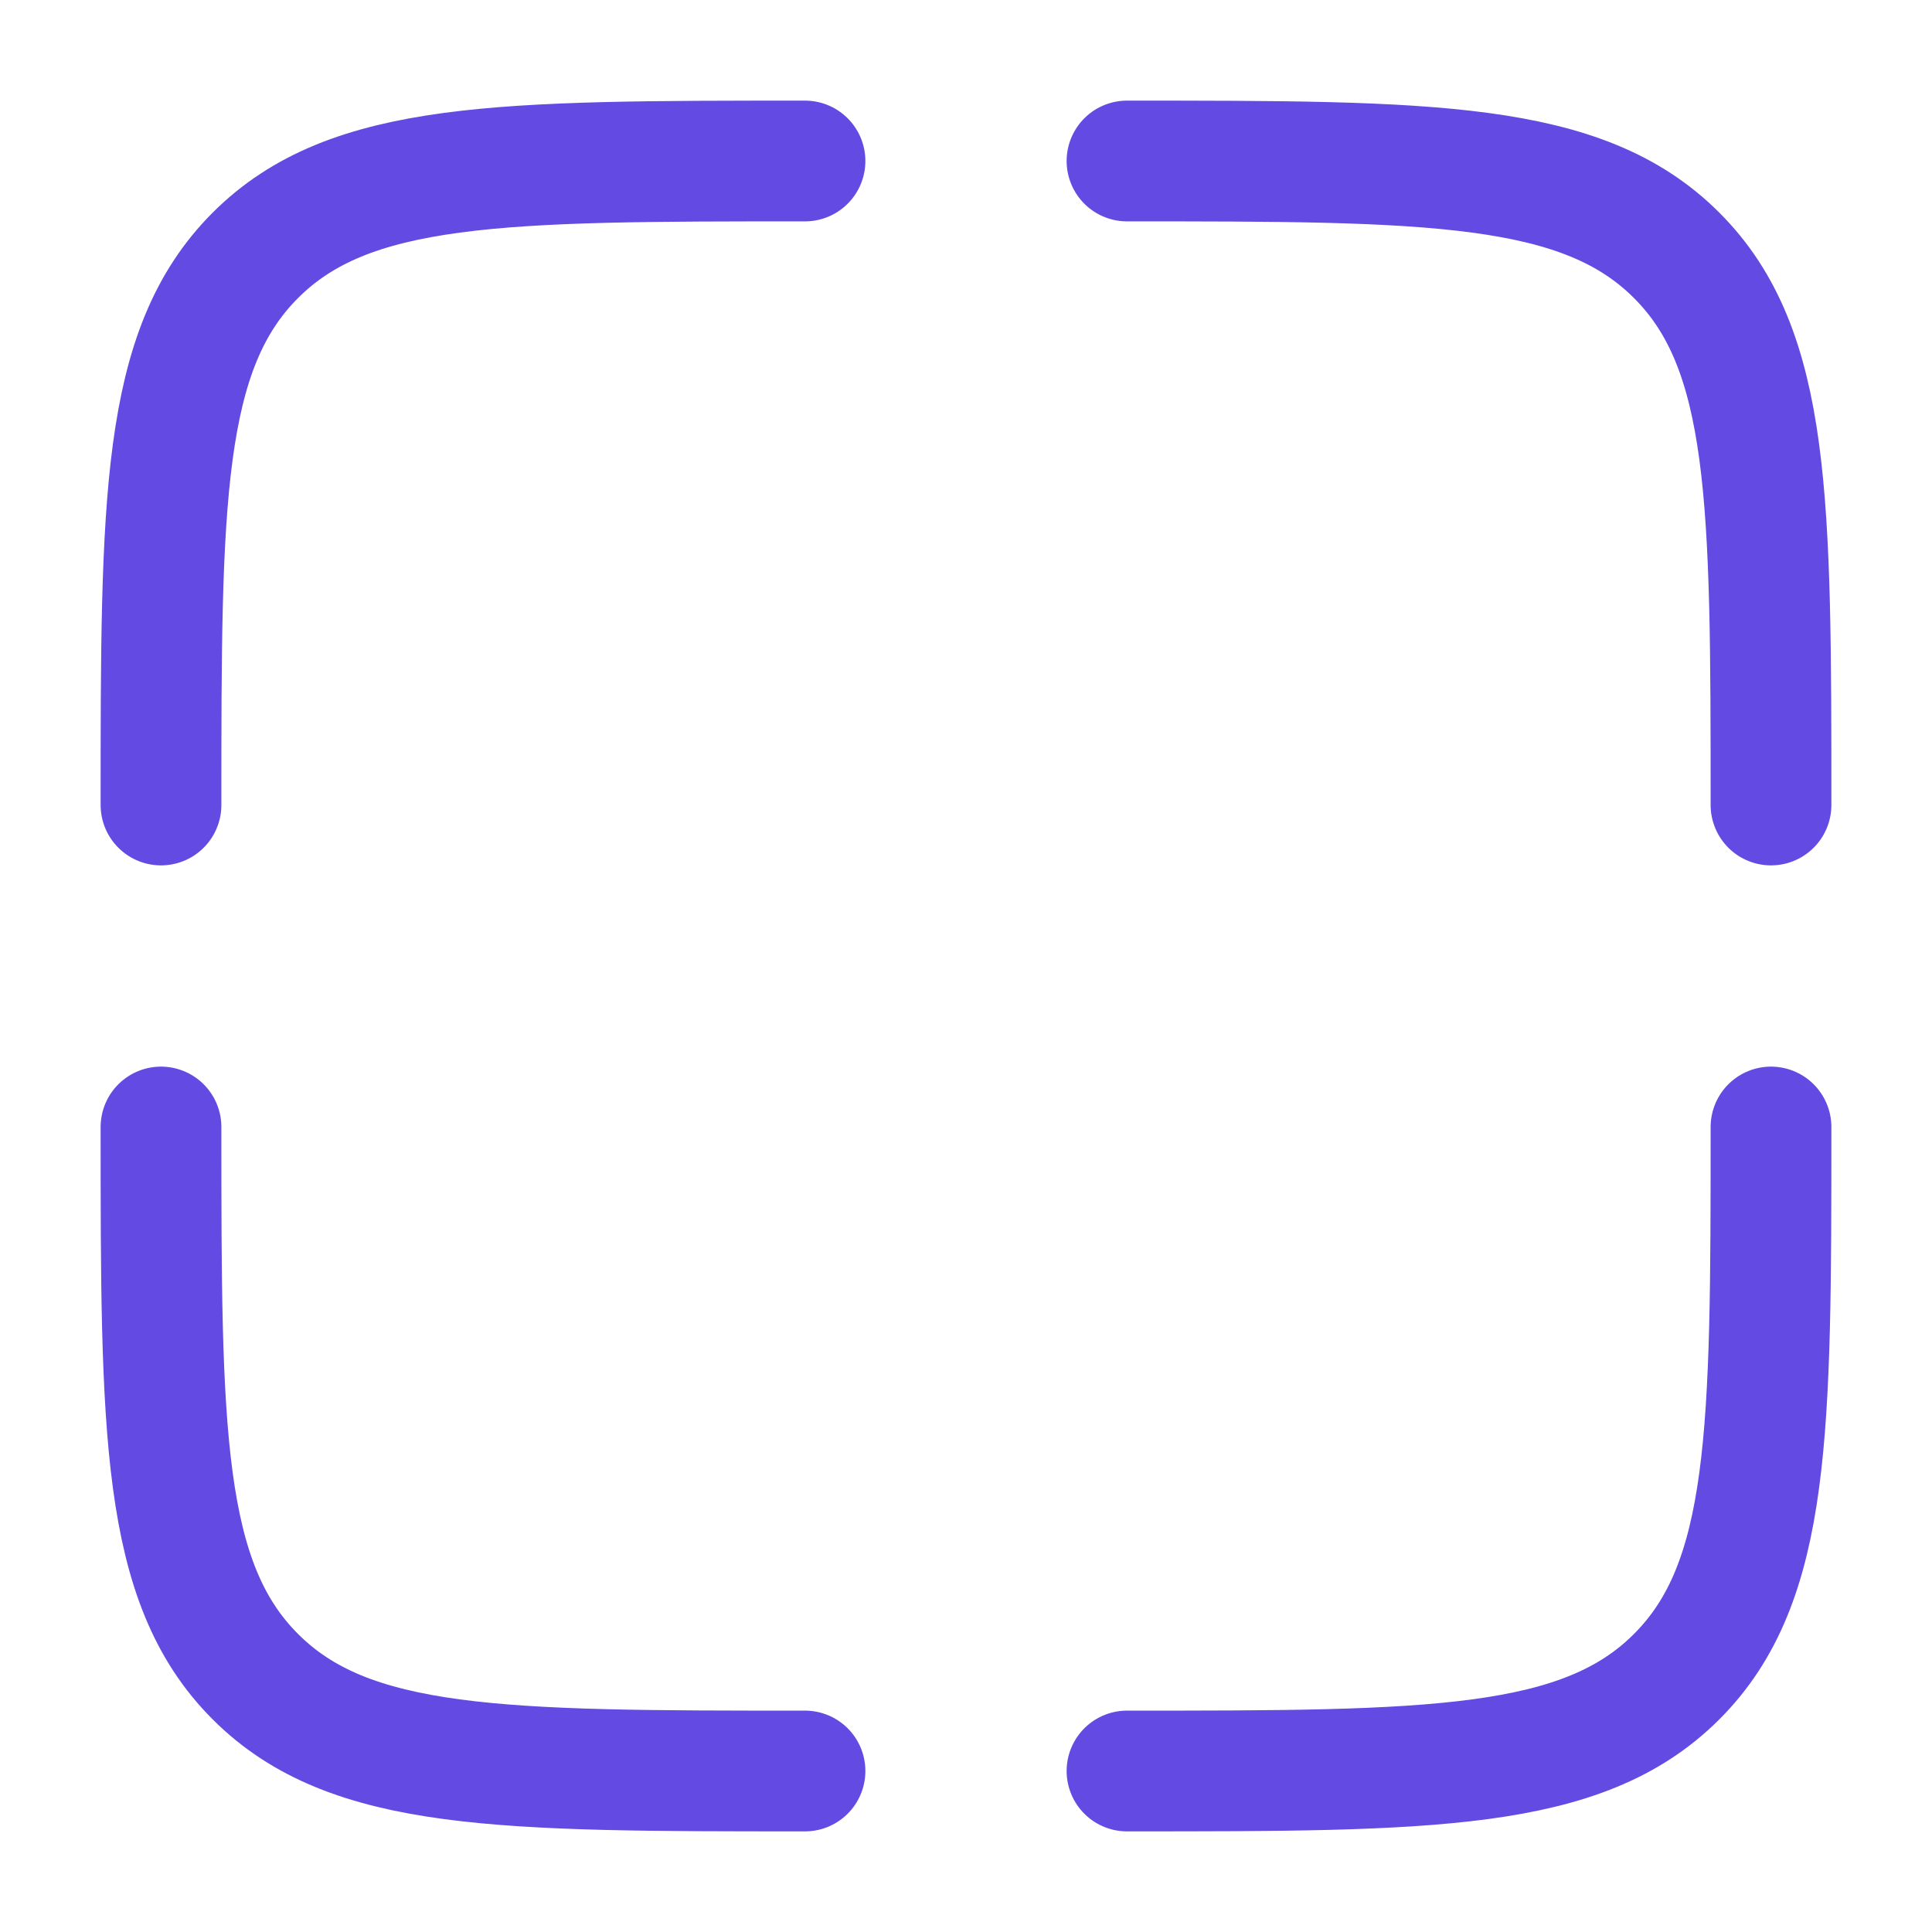
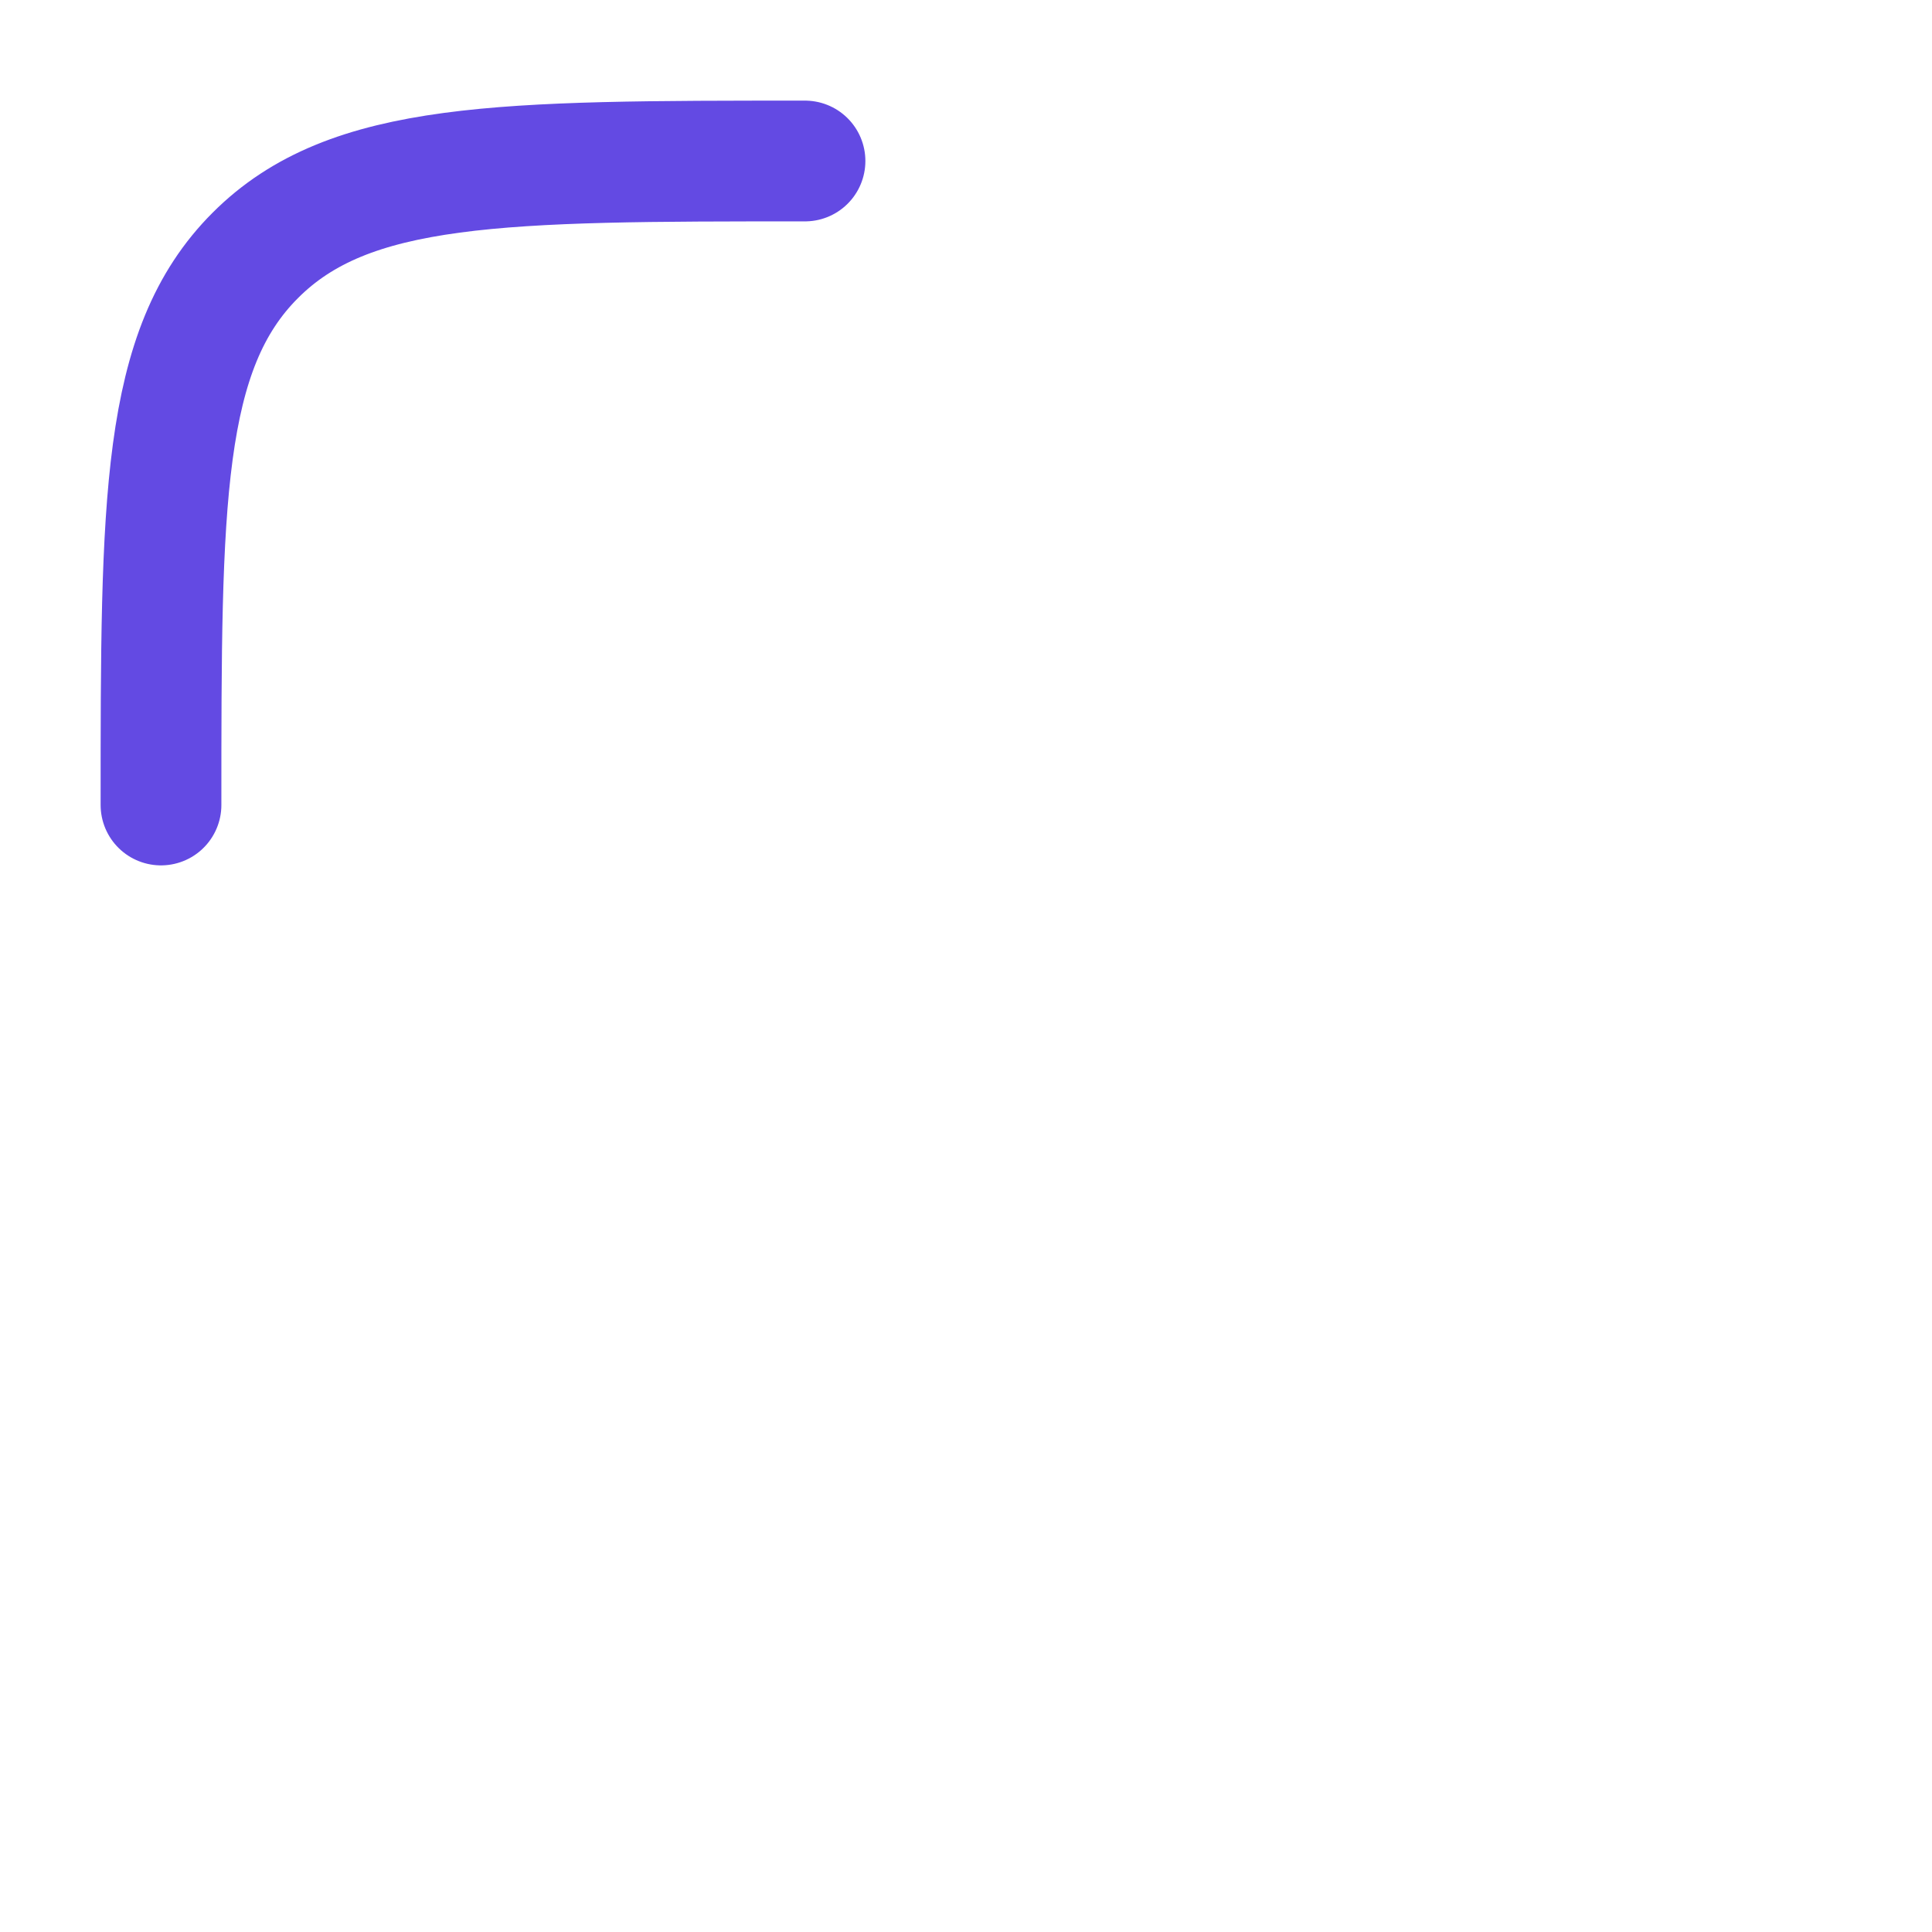
<svg xmlns="http://www.w3.org/2000/svg" width="18" height="18" viewBox="0 0 18 18" fill="none">
  <g clip-path="url(#clip0_1542_4025)">
-     <path d="M16.5 10.5C16.5 13.328 16.5 14.743 15.621 15.621C14.743 16.5 13.328 16.5 10.5 16.5" stroke="#634AE3" stroke-width="1.125" stroke-linecap="round" />
-     <path d="M7.5 16.5C4.672 16.5 3.257 16.5 2.379 15.621C1.5 14.743 1.5 13.328 1.5 10.5" stroke="#634AE3" stroke-width="1.125" stroke-linecap="round" />
    <path d="M7.5 1.5C4.672 1.5 3.257 1.5 2.379 2.379C1.5 3.257 1.5 4.672 1.5 7.5" stroke="#634AE3" stroke-width="1.125" stroke-linecap="round" />
-     <path d="M10.5 1.5C13.328 1.5 14.743 1.5 15.621 2.379C16.5 3.257 16.5 4.672 16.5 7.5" stroke="#634AE3" stroke-width="1.125" stroke-linecap="round" />
  </g>
  <defs>
    <clipPath id="clip0_1542_4025">
      <rect width="18" height="18" fill="white" />
    </clipPath>
  </defs>
</svg>